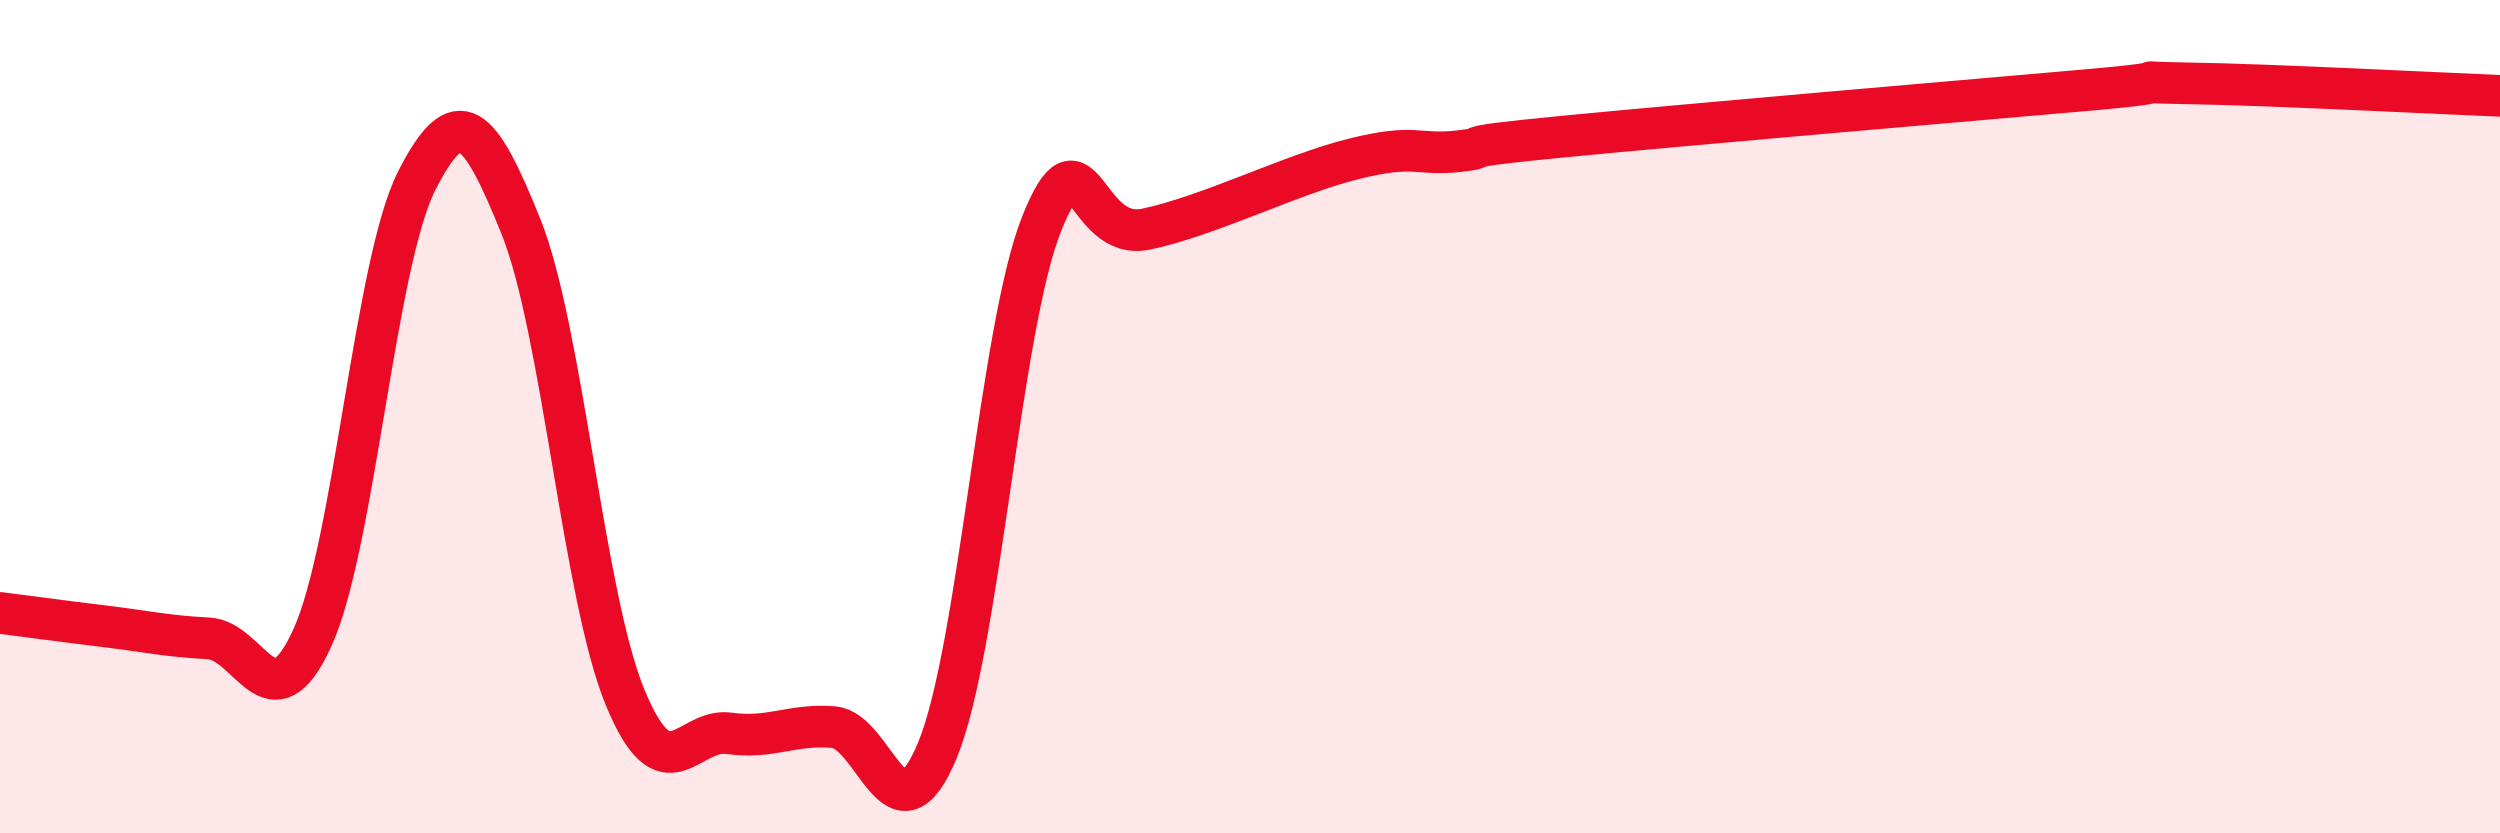
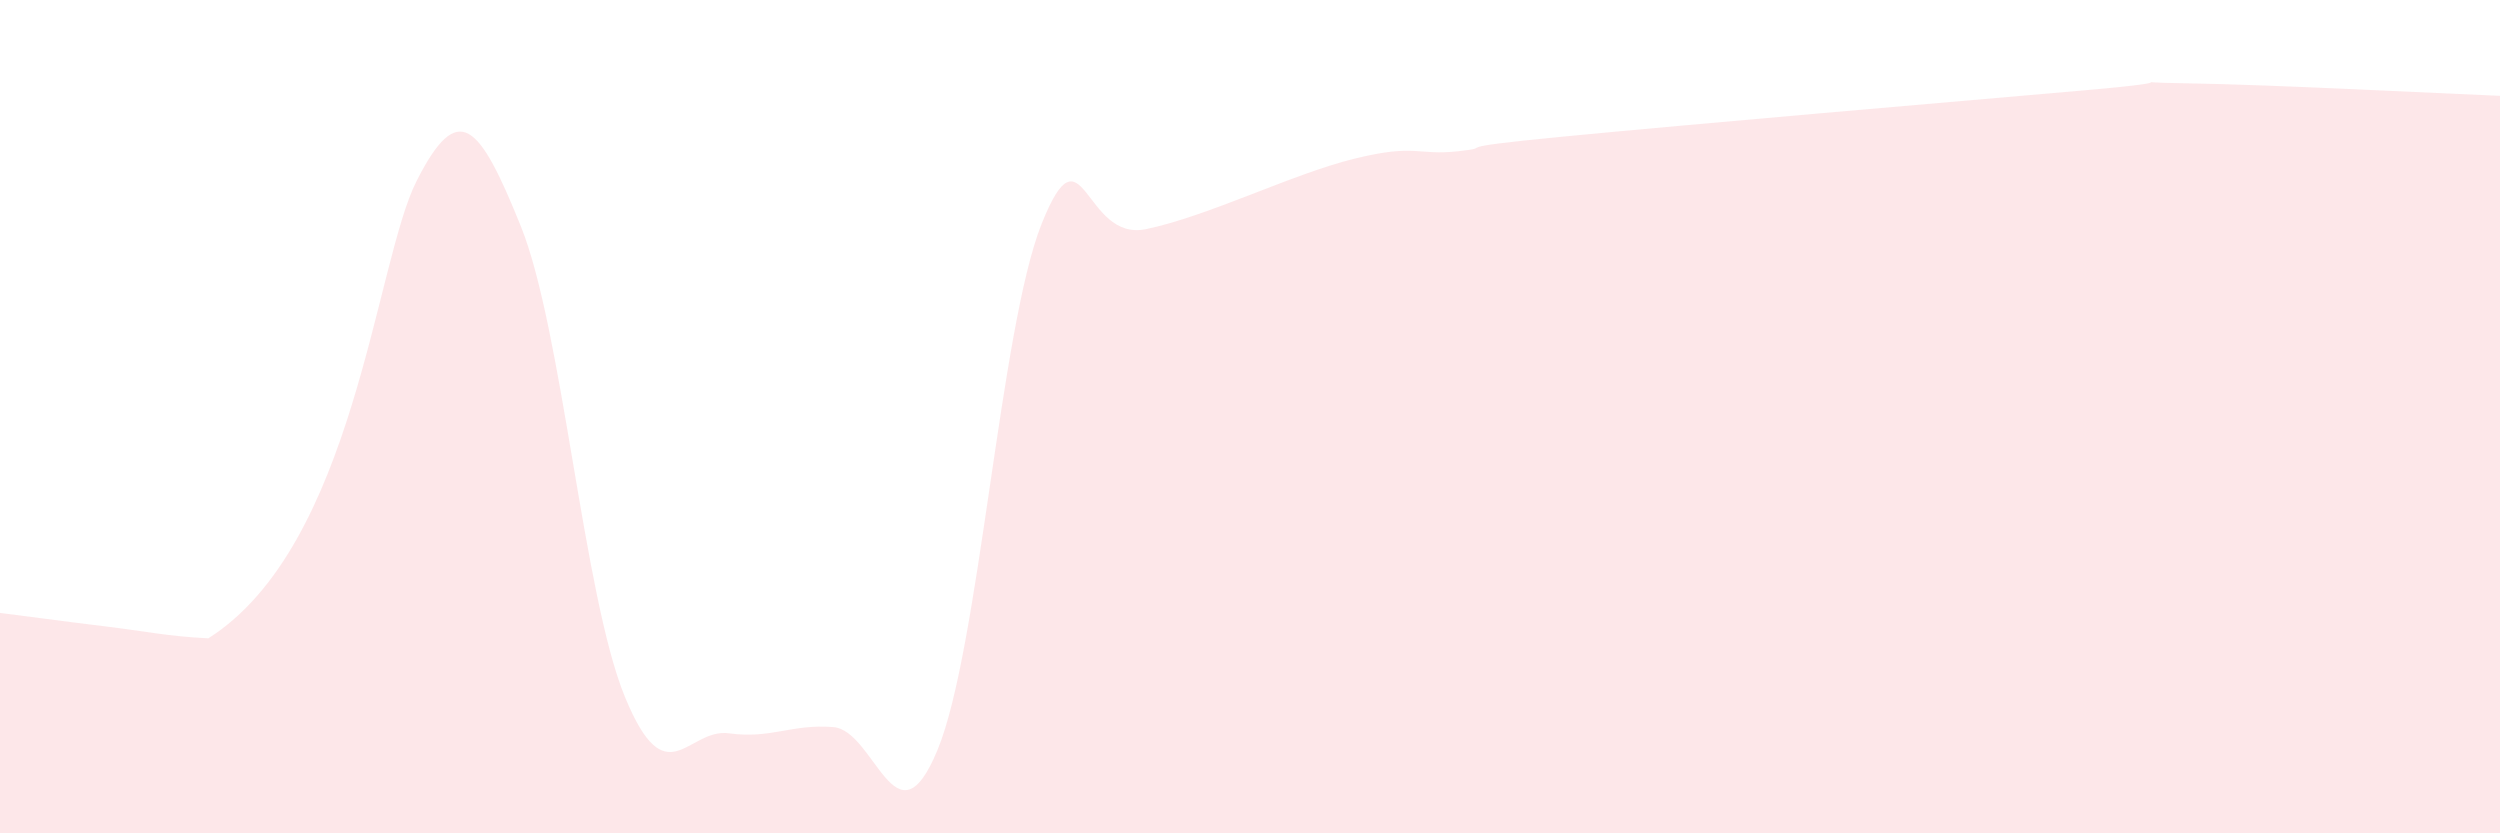
<svg xmlns="http://www.w3.org/2000/svg" width="60" height="20" viewBox="0 0 60 20">
-   <path d="M 0,14.71 C 0.5,14.77 1.5,14.91 2.5,15.03 C 3.5,15.15 4,15.27 5,15.32 C 6,15.37 6.5,17.5 7.5,15.3 C 8.5,13.1 9,6.31 10,4.34 C 11,2.37 11.5,2.95 12.5,5.43 C 13.5,7.91 14,14.3 15,16.73 C 16,19.16 16.5,17.46 17.5,17.6 C 18.5,17.74 19,17.37 20,17.45 C 21,17.53 21.5,20.42 22.5,18 C 23.5,15.58 24,7.87 25,5.37 C 26,2.87 26,5.81 27.5,5.5 C 29,5.19 31,4.18 32.5,3.81 C 34,3.44 34,3.74 35,3.63 C 36,3.52 34.5,3.57 37.5,3.28 C 40.5,2.99 47,2.43 50,2.17 C 53,1.91 50.5,1.97 52.5,2 C 54.5,2.03 58.5,2.24 60,2.3L60 20L0 20Z" fill="#EB0A25" opacity="0.1" stroke-linecap="round" stroke-linejoin="round" />
-   <path d="M 0,14.71 C 0.5,14.77 1.5,14.91 2.5,15.03 C 3.5,15.15 4,15.27 5,15.32 C 6,15.37 6.5,17.5 7.5,15.3 C 8.5,13.1 9,6.31 10,4.34 C 11,2.37 11.5,2.95 12.5,5.43 C 13.5,7.91 14,14.3 15,16.73 C 16,19.16 16.5,17.46 17.5,17.6 C 18.5,17.74 19,17.37 20,17.45 C 21,17.53 21.5,20.42 22.5,18 C 23.5,15.58 24,7.87 25,5.37 C 26,2.87 26,5.81 27.5,5.5 C 29,5.19 31,4.18 32.5,3.81 C 34,3.44 34,3.74 35,3.63 C 36,3.52 34.5,3.57 37.5,3.28 C 40.5,2.99 47,2.43 50,2.17 C 53,1.91 50.5,1.97 52.5,2 C 54.5,2.03 58.5,2.24 60,2.3" stroke="#EB0A25" stroke-width="1" fill="none" stroke-linecap="round" stroke-linejoin="round" />
+   <path d="M 0,14.71 C 0.5,14.77 1.5,14.91 2.5,15.03 C 3.5,15.15 4,15.27 5,15.32 C 8.5,13.1 9,6.31 10,4.34 C 11,2.37 11.5,2.95 12.5,5.43 C 13.5,7.91 14,14.3 15,16.73 C 16,19.16 16.5,17.46 17.5,17.6 C 18.5,17.74 19,17.37 20,17.45 C 21,17.53 21.5,20.42 22.5,18 C 23.5,15.58 24,7.87 25,5.37 C 26,2.87 26,5.81 27.5,5.5 C 29,5.19 31,4.18 32.5,3.81 C 34,3.44 34,3.74 35,3.63 C 36,3.52 34.5,3.57 37.5,3.28 C 40.5,2.99 47,2.43 50,2.17 C 53,1.91 50.5,1.97 52.5,2 C 54.5,2.03 58.5,2.24 60,2.3L60 20L0 20Z" fill="#EB0A25" opacity="0.1" stroke-linecap="round" stroke-linejoin="round" />
</svg>